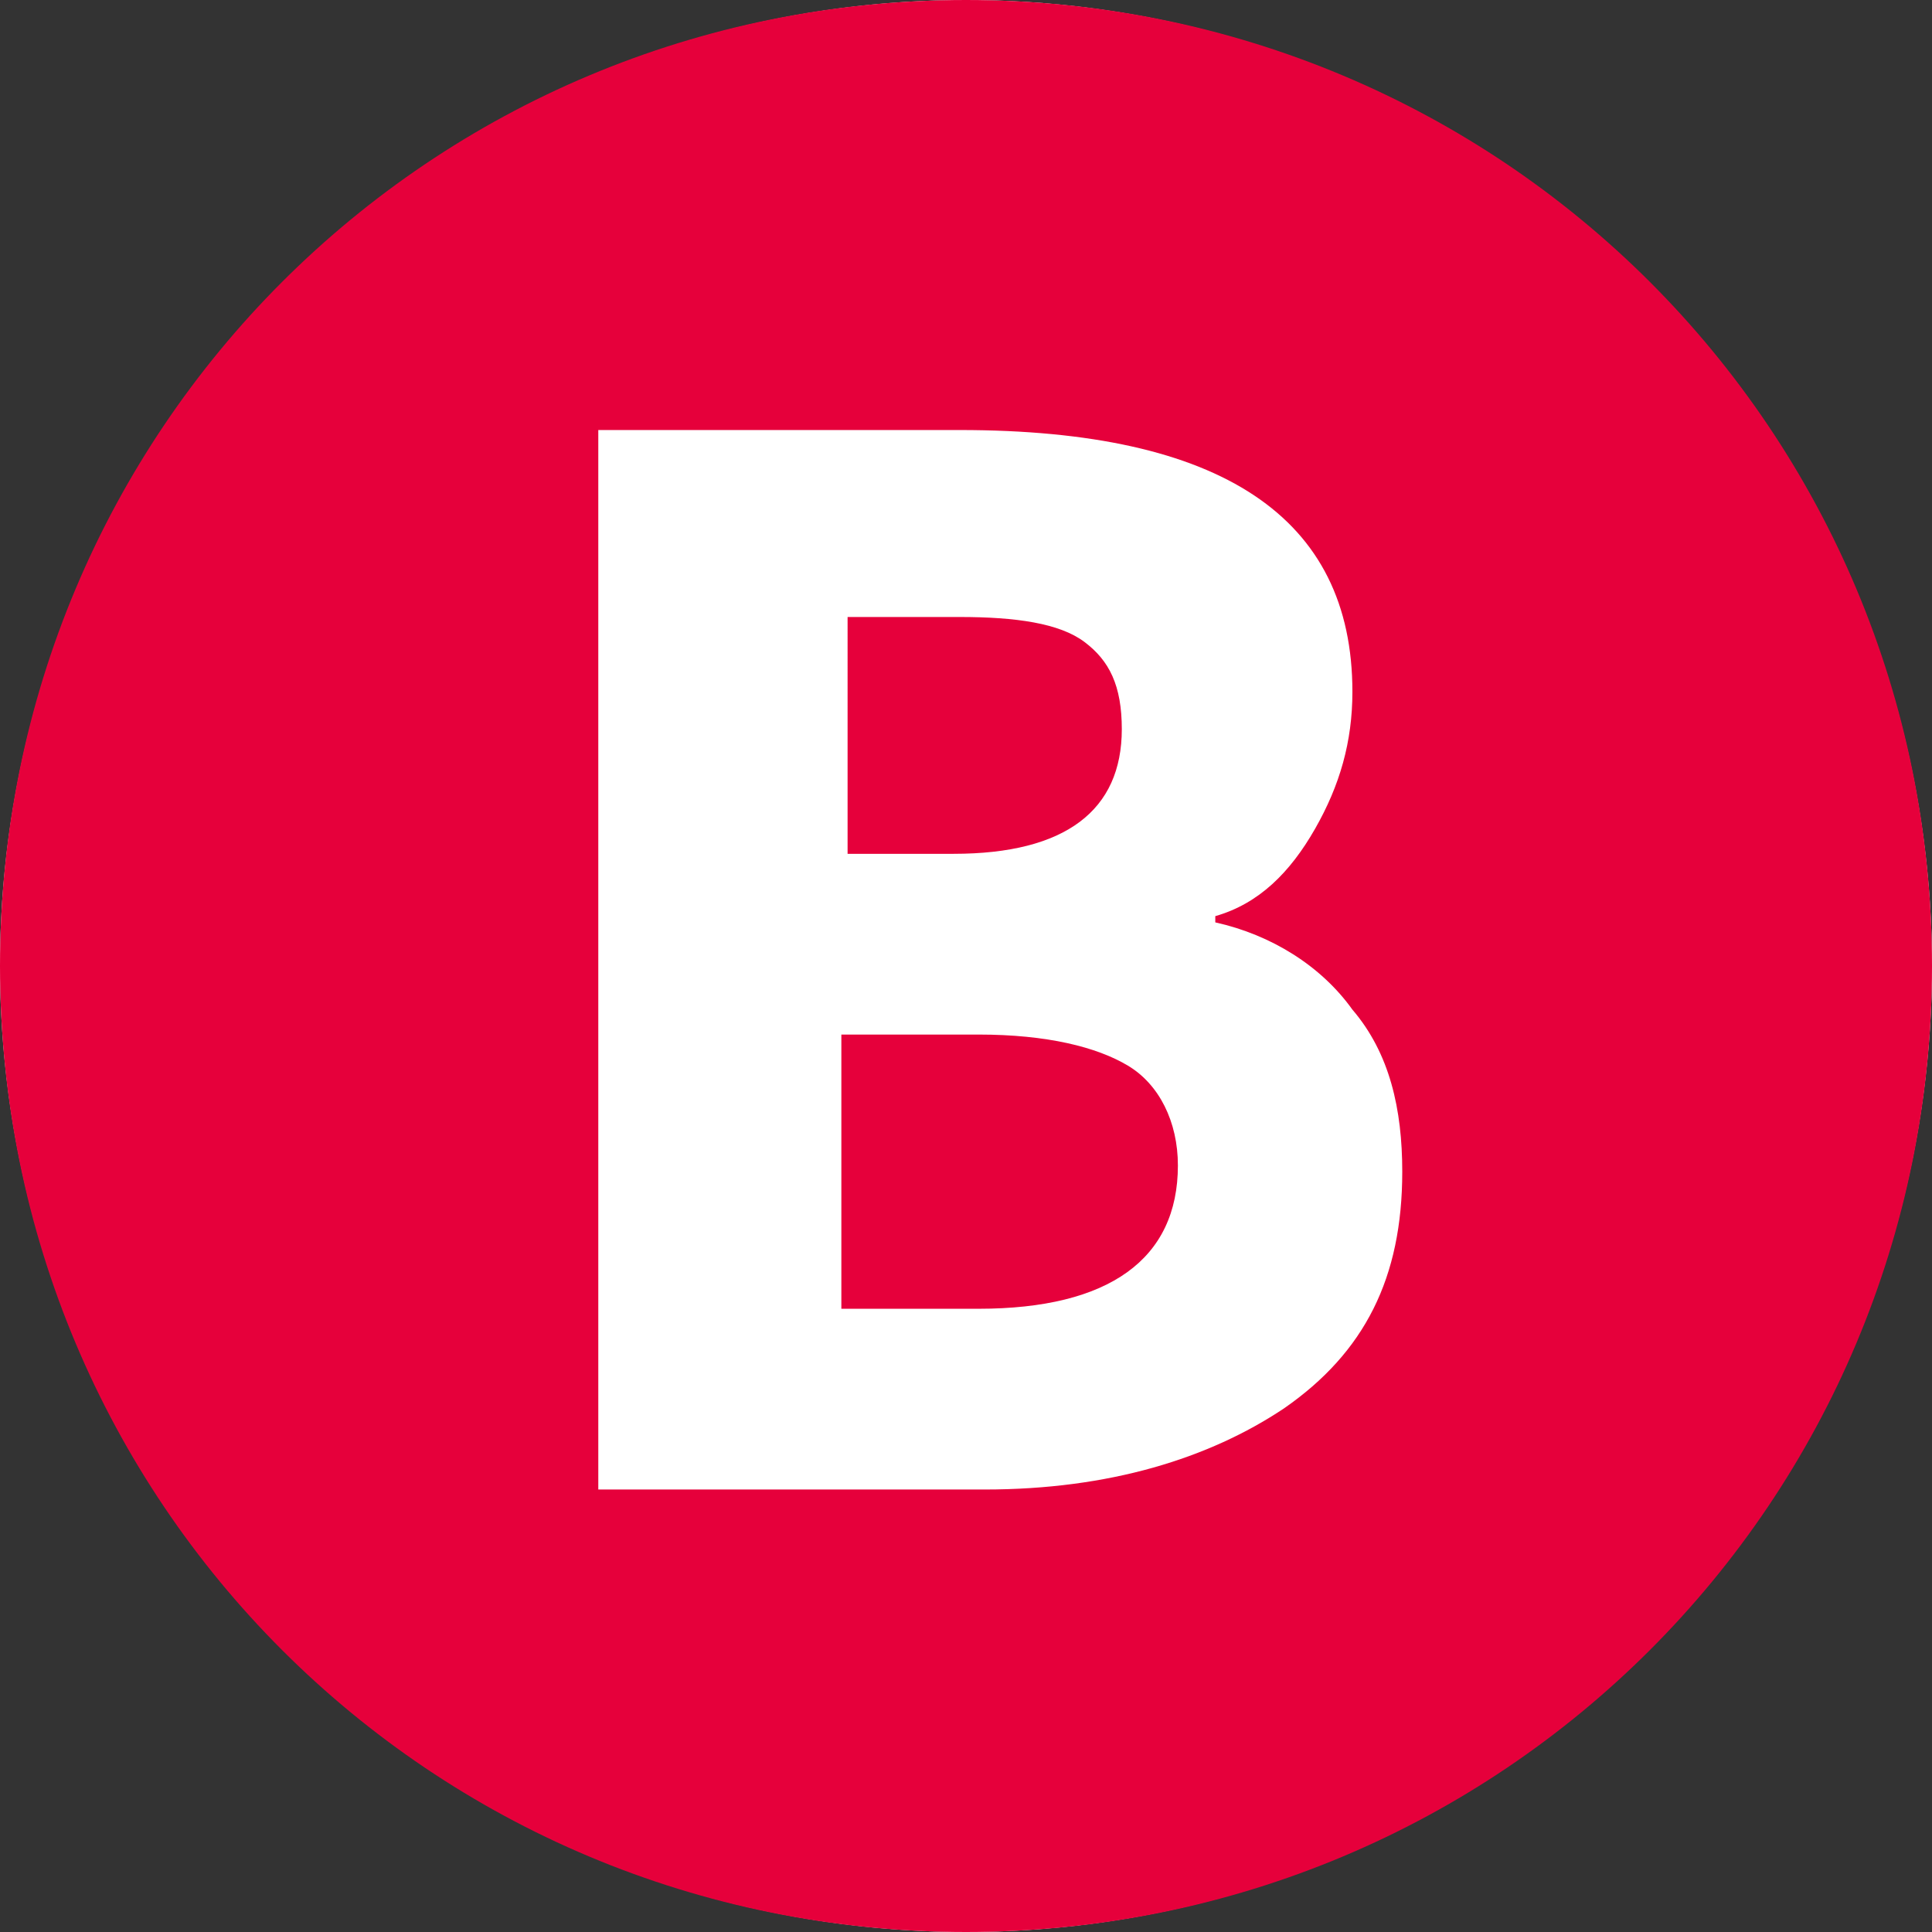
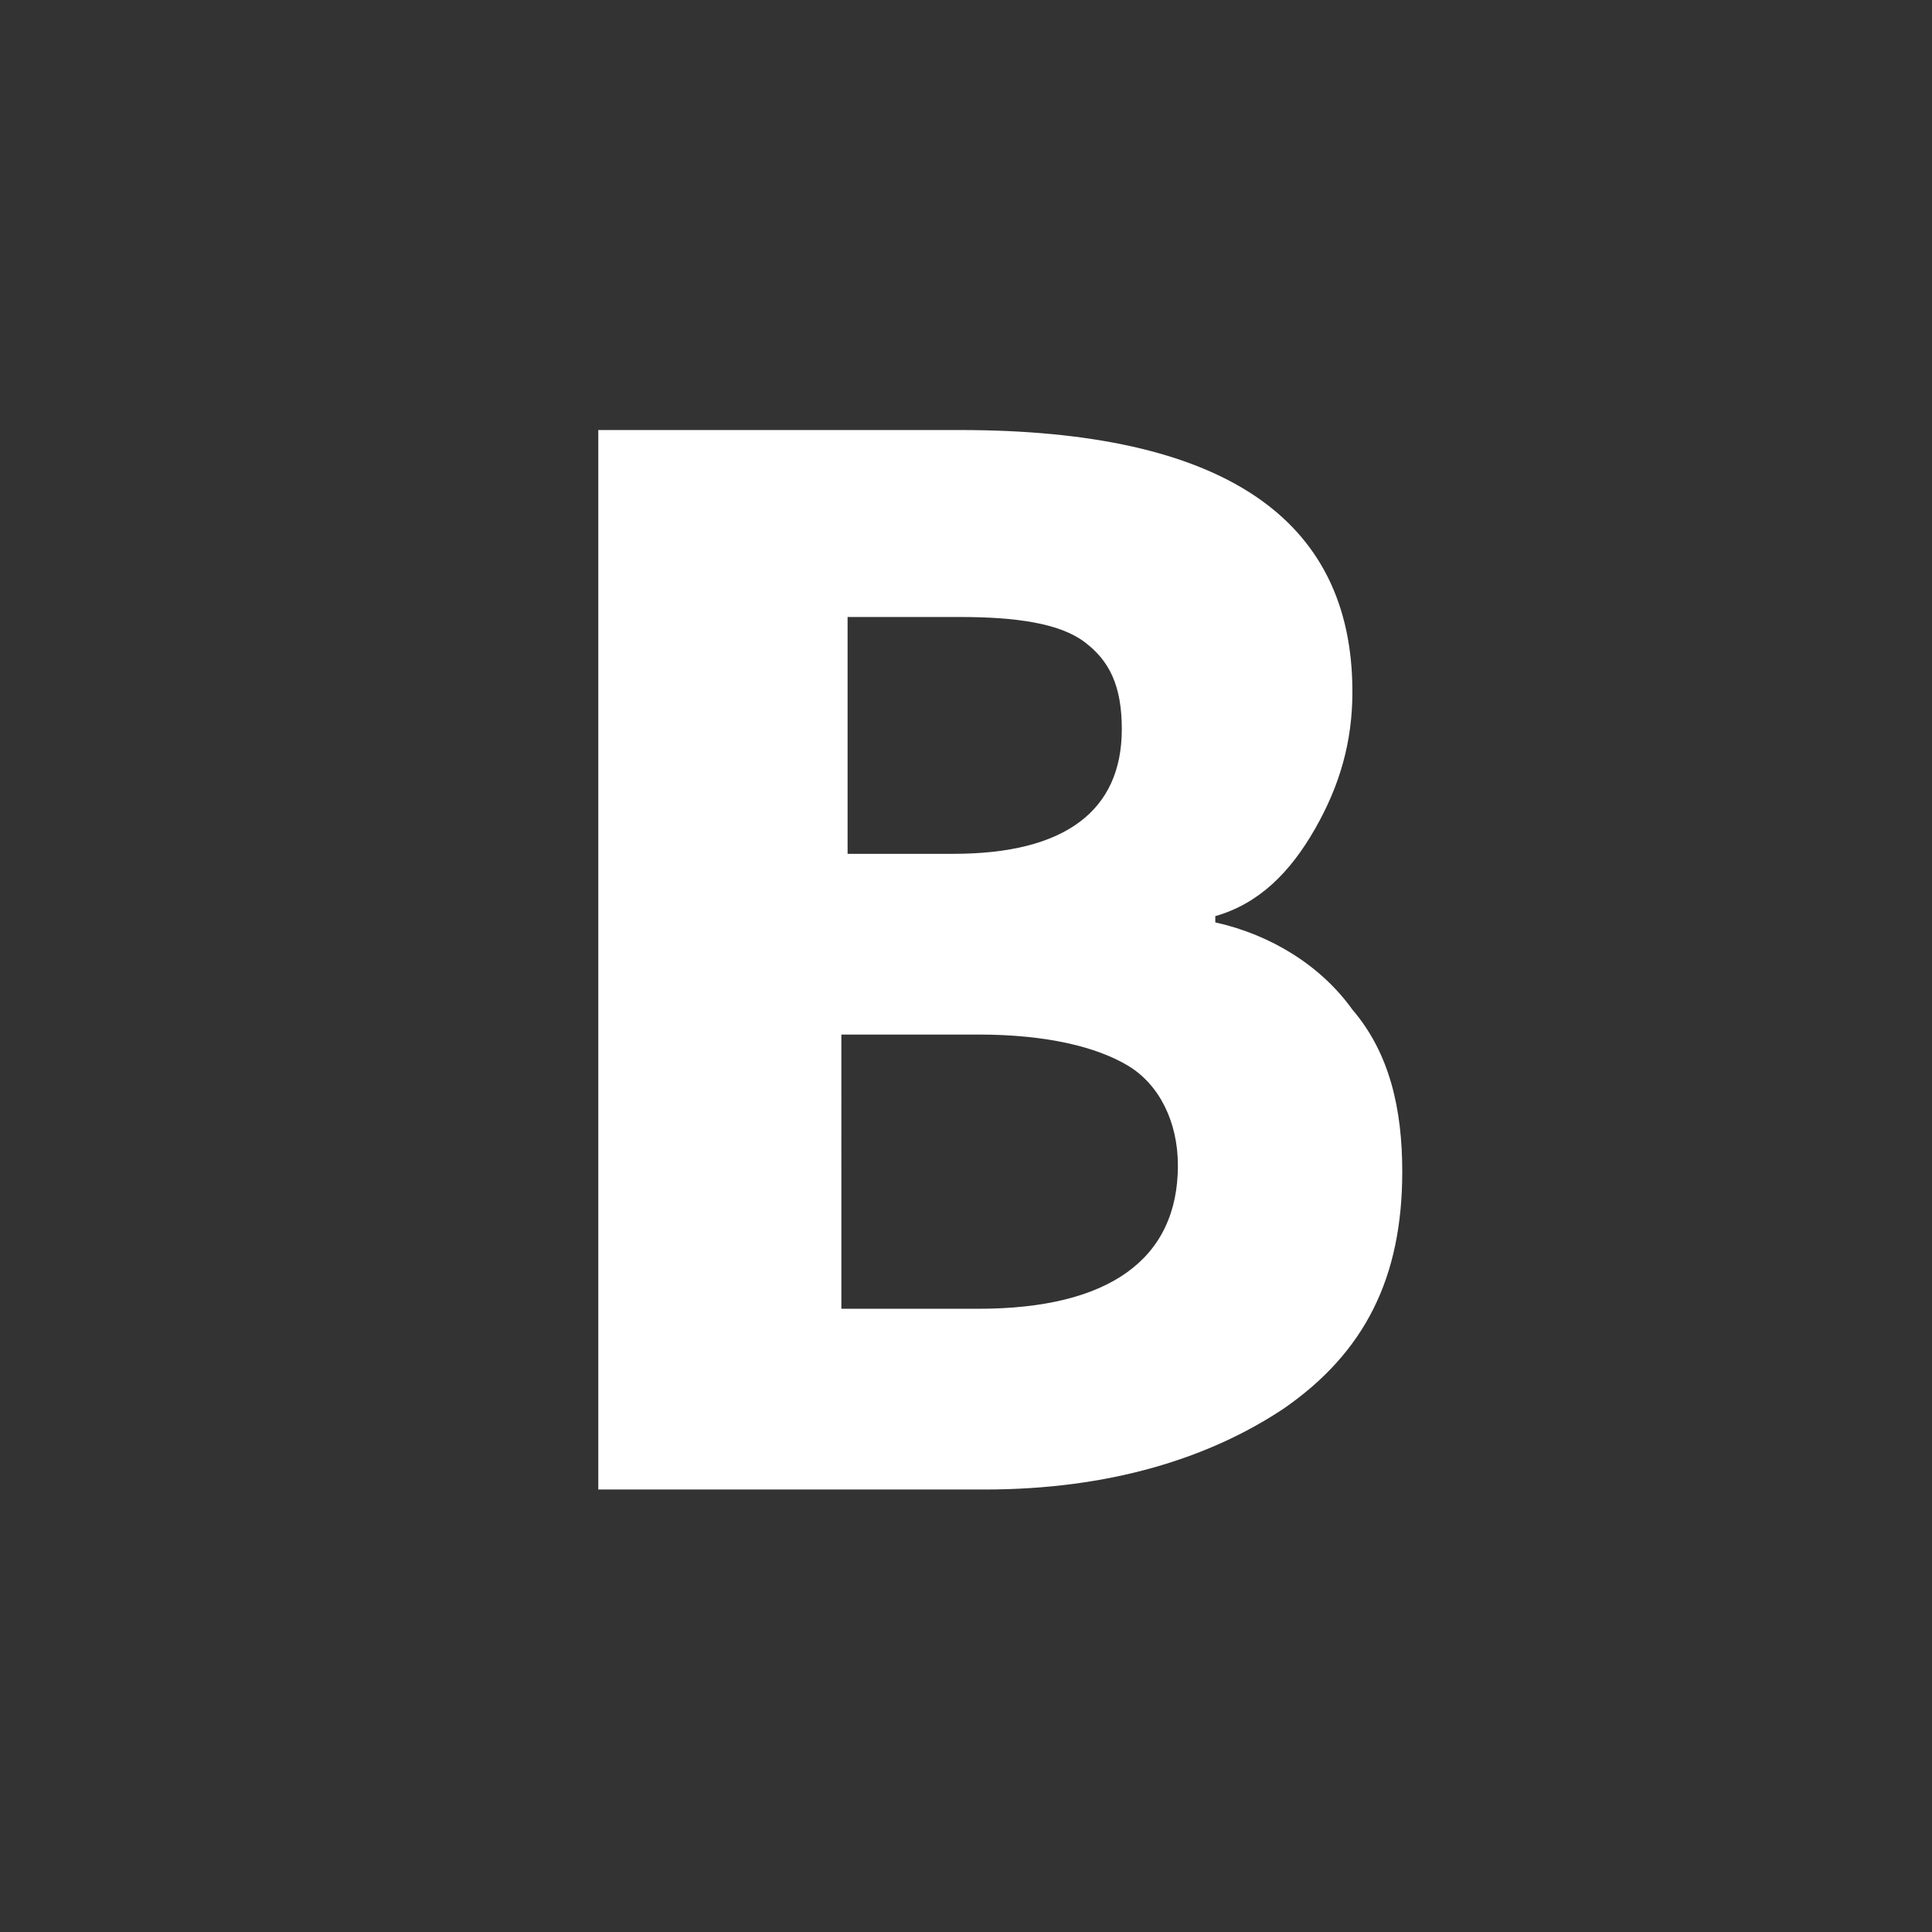
<svg xmlns="http://www.w3.org/2000/svg" version="1.1" id="下" x="0px" y="0px" viewBox="0 0 31 31" style="enable-background:new 0 0 31 31;" xml:space="preserve">
  <rect x="0" y="0" width="31" height="31" fill="#333333" stroke="none" />
  <style type="text/css">
	.st0{fill:#E6003B;}
	.st1{fill:#FFFFFF;}
	.st2{fill:#139440;}
	.st3{fill:#F4CF1F;}
	.st4{fill:#1B94D3;}
	.st5{fill:#E68B14;}
	.st6{fill:#977E7C;}
	.st7{fill:#B81743;}
	.st8{fill:#77A22D;}
	.st9{fill:#025695;}
	.st10{fill:#FEF5F3;}
	.st11{fill:#E5003B;}
	.st12{fill:#009C42;}
	.st13{fill:#FFD700;}
	.st14{fill:#009FE8;}
	.st15{fill:#F19000;}
	.st16{fill:#99807D;}
</style>
  <g>
    <g>
-       <circle class="st1" cx="15.5" cy="15.5" r="15.5" />
      <g>
-         <path class="st0" d="M15.5,0C6.9,0,0,6.9,0,15.5C0,24.1,6.9,31,15.5,31S31,24.1,31,15.5C31,6.9,24.1,0,15.5,0z" />
-       </g>
+         </g>
    </g>
    <g>
      <path class="st1" d="M9.6,24V6.9h5.8c4.2,0,6.3,1.4,6.3,4.2c0,0.8-0.2,1.5-0.6,2.2c-0.4,0.7-0.9,1.2-1.6,1.4v0.1    c0.9,0.2,1.7,0.7,2.2,1.4c0.6,0.7,0.8,1.6,0.8,2.6c0,1.7-0.6,2.9-1.9,3.8c-1.2,0.8-2.8,1.3-4.8,1.3H9.6z M13.5,13.7h1.8    c1.8,0,2.7-0.7,2.7-2c0-0.7-0.2-1.1-0.6-1.4c-0.4-0.3-1.1-0.4-2-0.4h-1.8V13.7z M13.5,21h2.2c2.1,0,3.2-0.8,3.2-2.3    c0-0.7-0.3-1.3-0.8-1.6c-0.5-0.3-1.3-0.5-2.4-0.5h-2.2V21z" />
    </g>
  </g>
</svg>